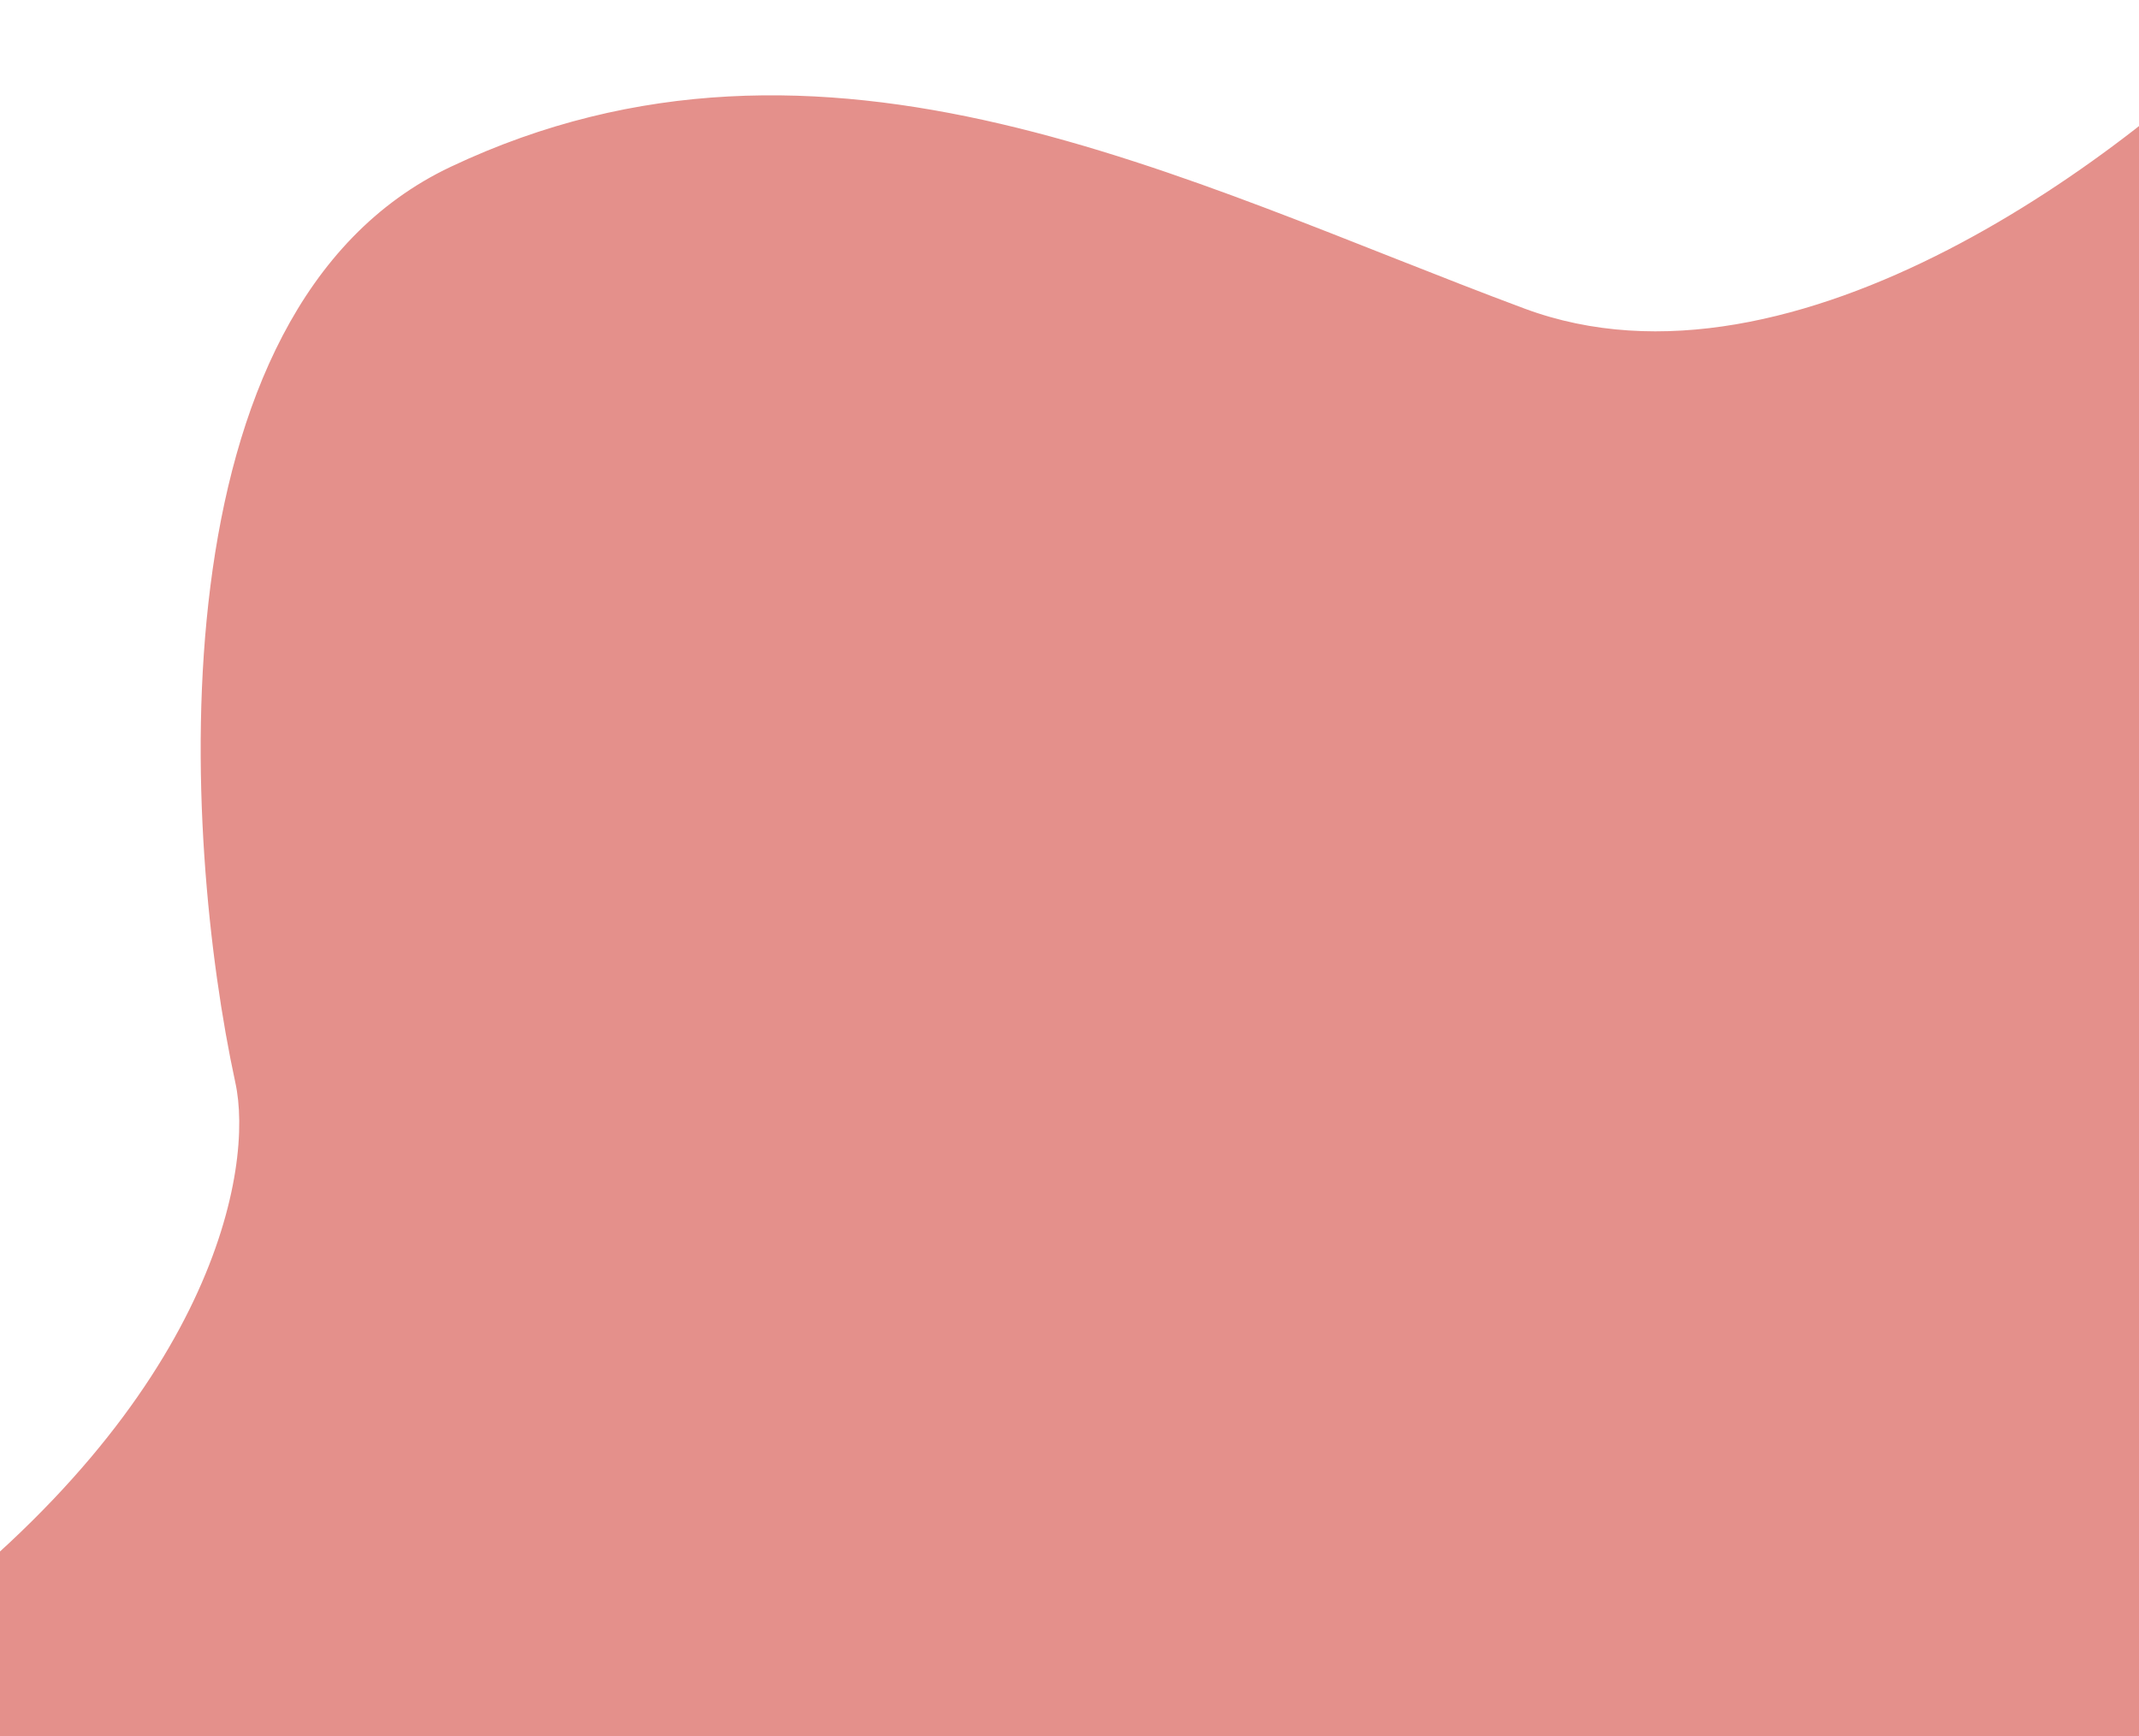
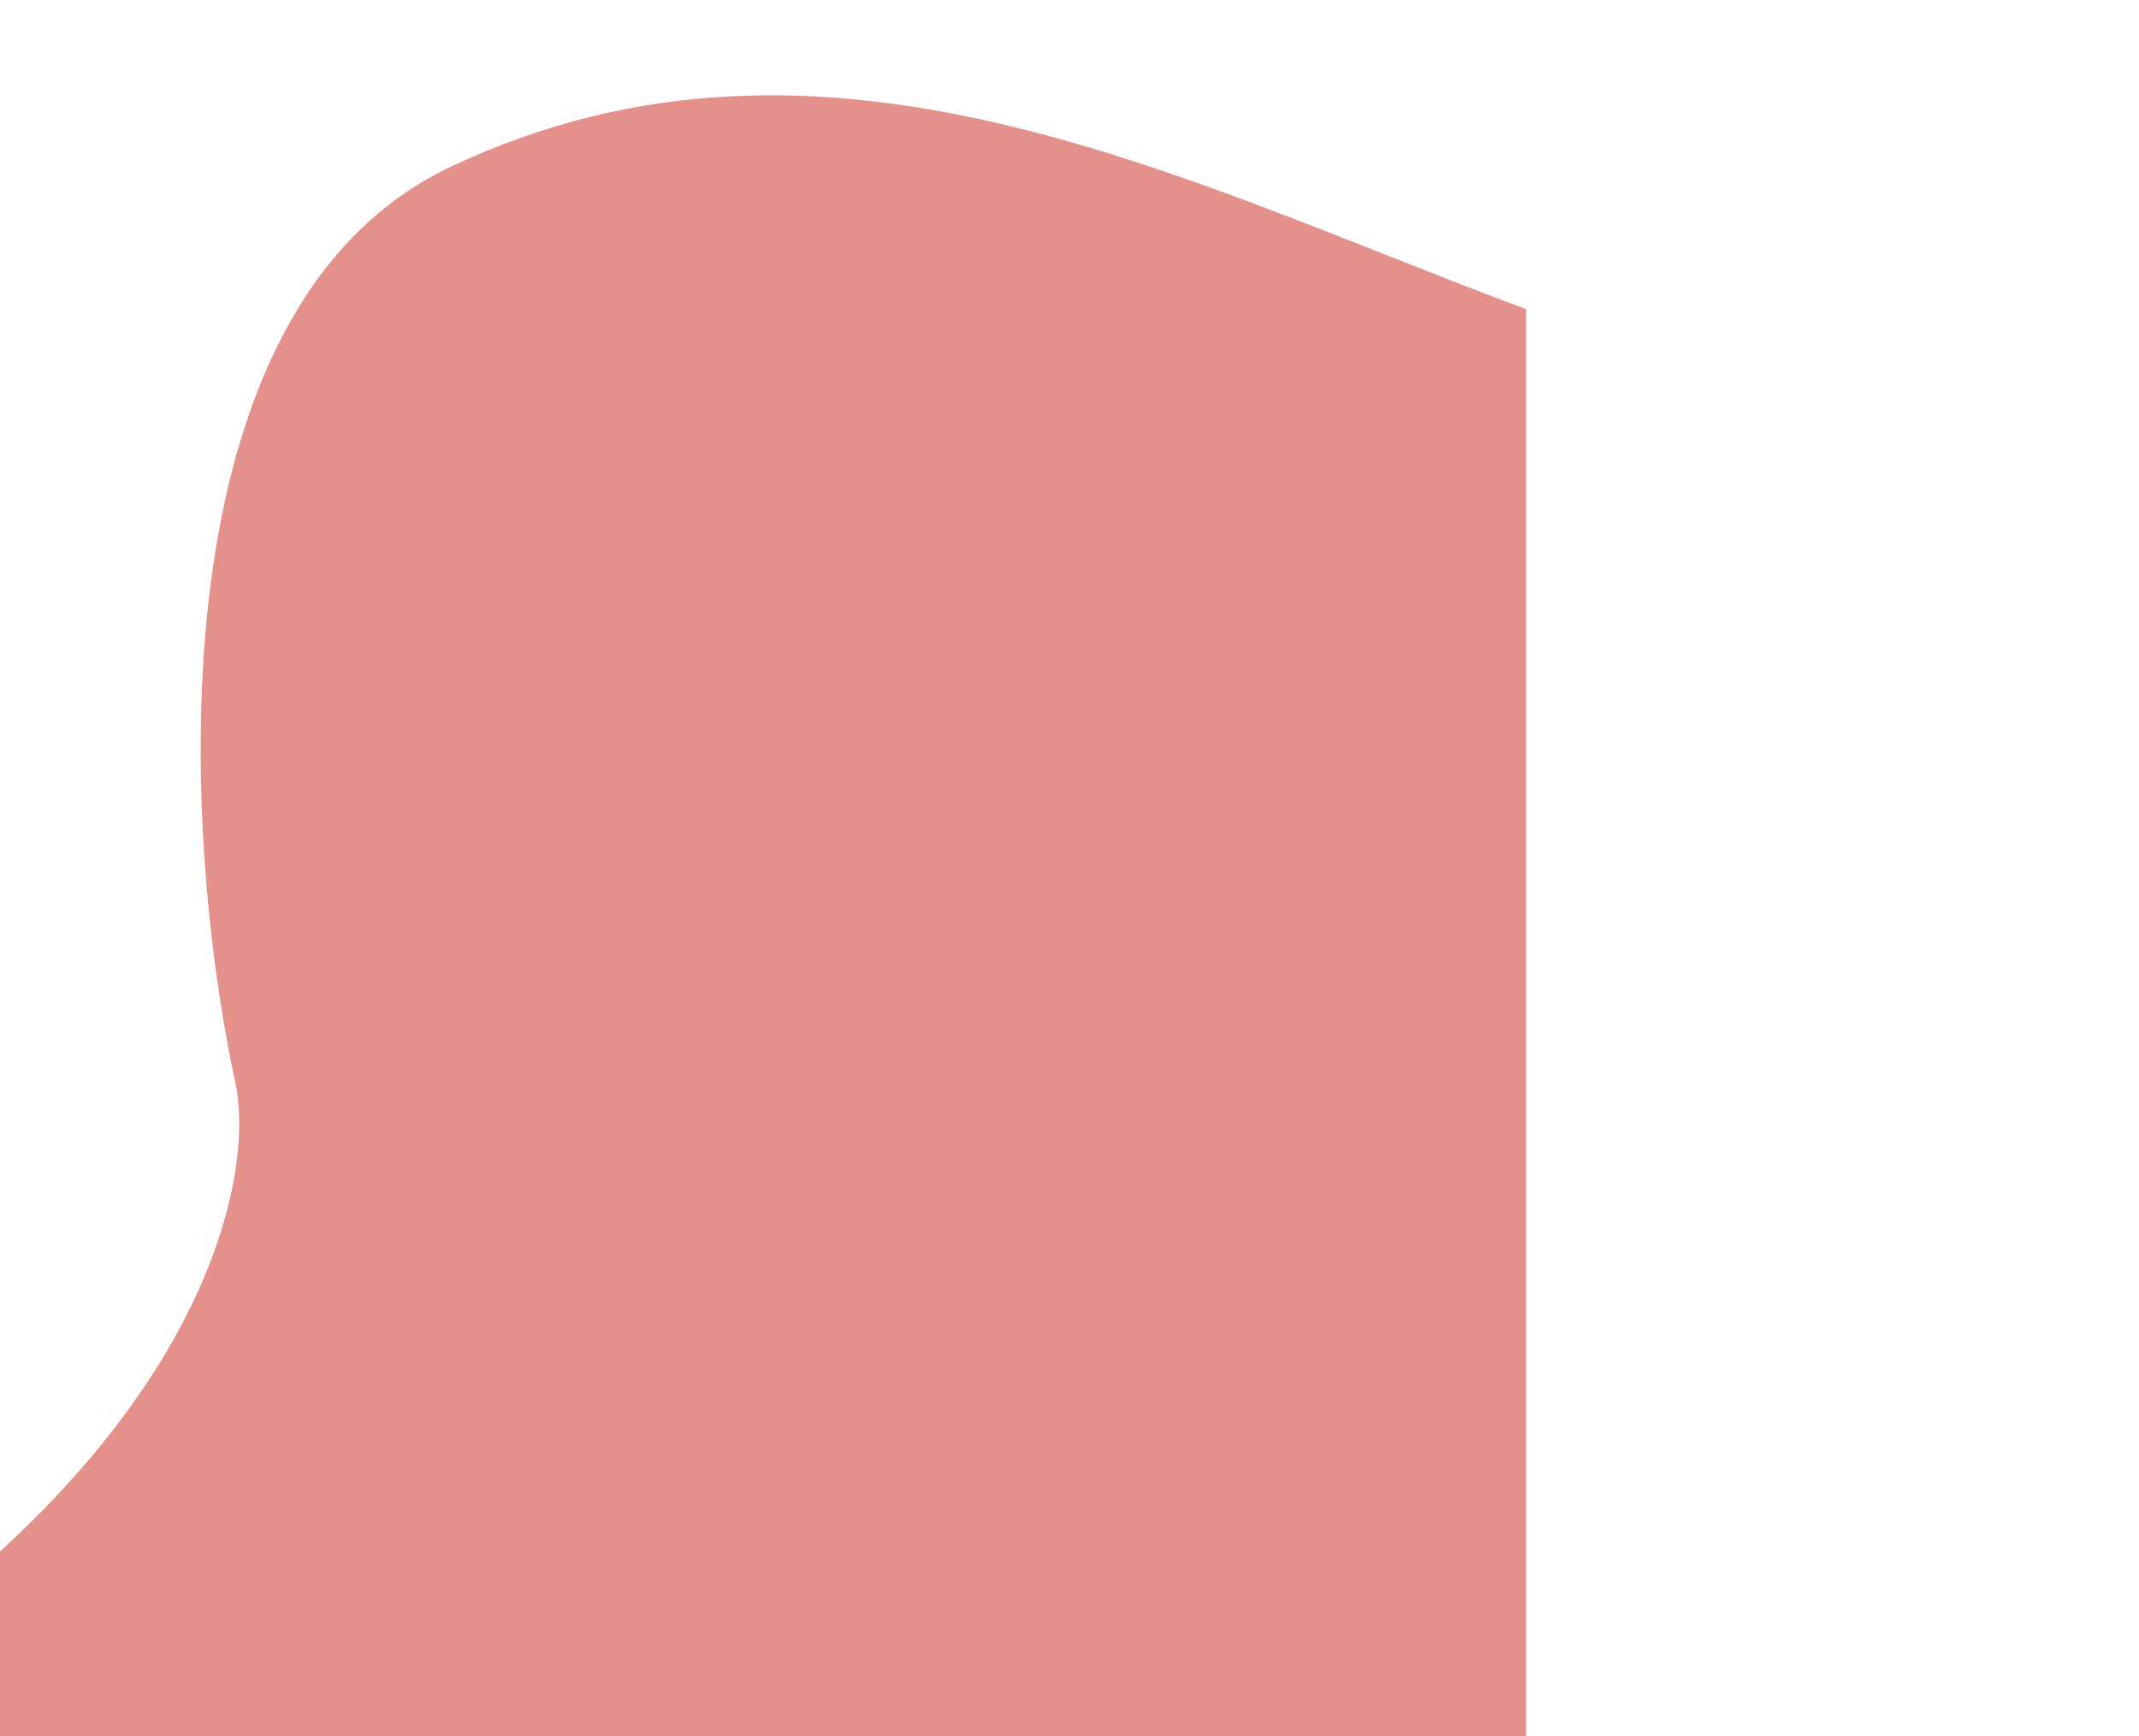
<svg xmlns="http://www.w3.org/2000/svg" width="430" height="349" viewBox="0 0 430 349" fill="none">
-   <path d="M306.292 62.5C361.092 82.9 429.459 30.667 456.792 2V371C272.292 376.167 -81.108 374.8 -18.708 328C43.692 281.2 51.626 234.833 47.792 217.5C37.126 168.167 30.792 62.4 90.792 34C165.792 -1.5 237.792 37 306.292 62.5Z" fill="#E4908B" stroke="#E4908B" />
+   <path d="M306.292 62.5V371C272.292 376.167 -81.108 374.8 -18.708 328C43.692 281.2 51.626 234.833 47.792 217.5C37.126 168.167 30.792 62.4 90.792 34C165.792 -1.5 237.792 37 306.292 62.5Z" fill="#E4908B" stroke="#E4908B" />
</svg>